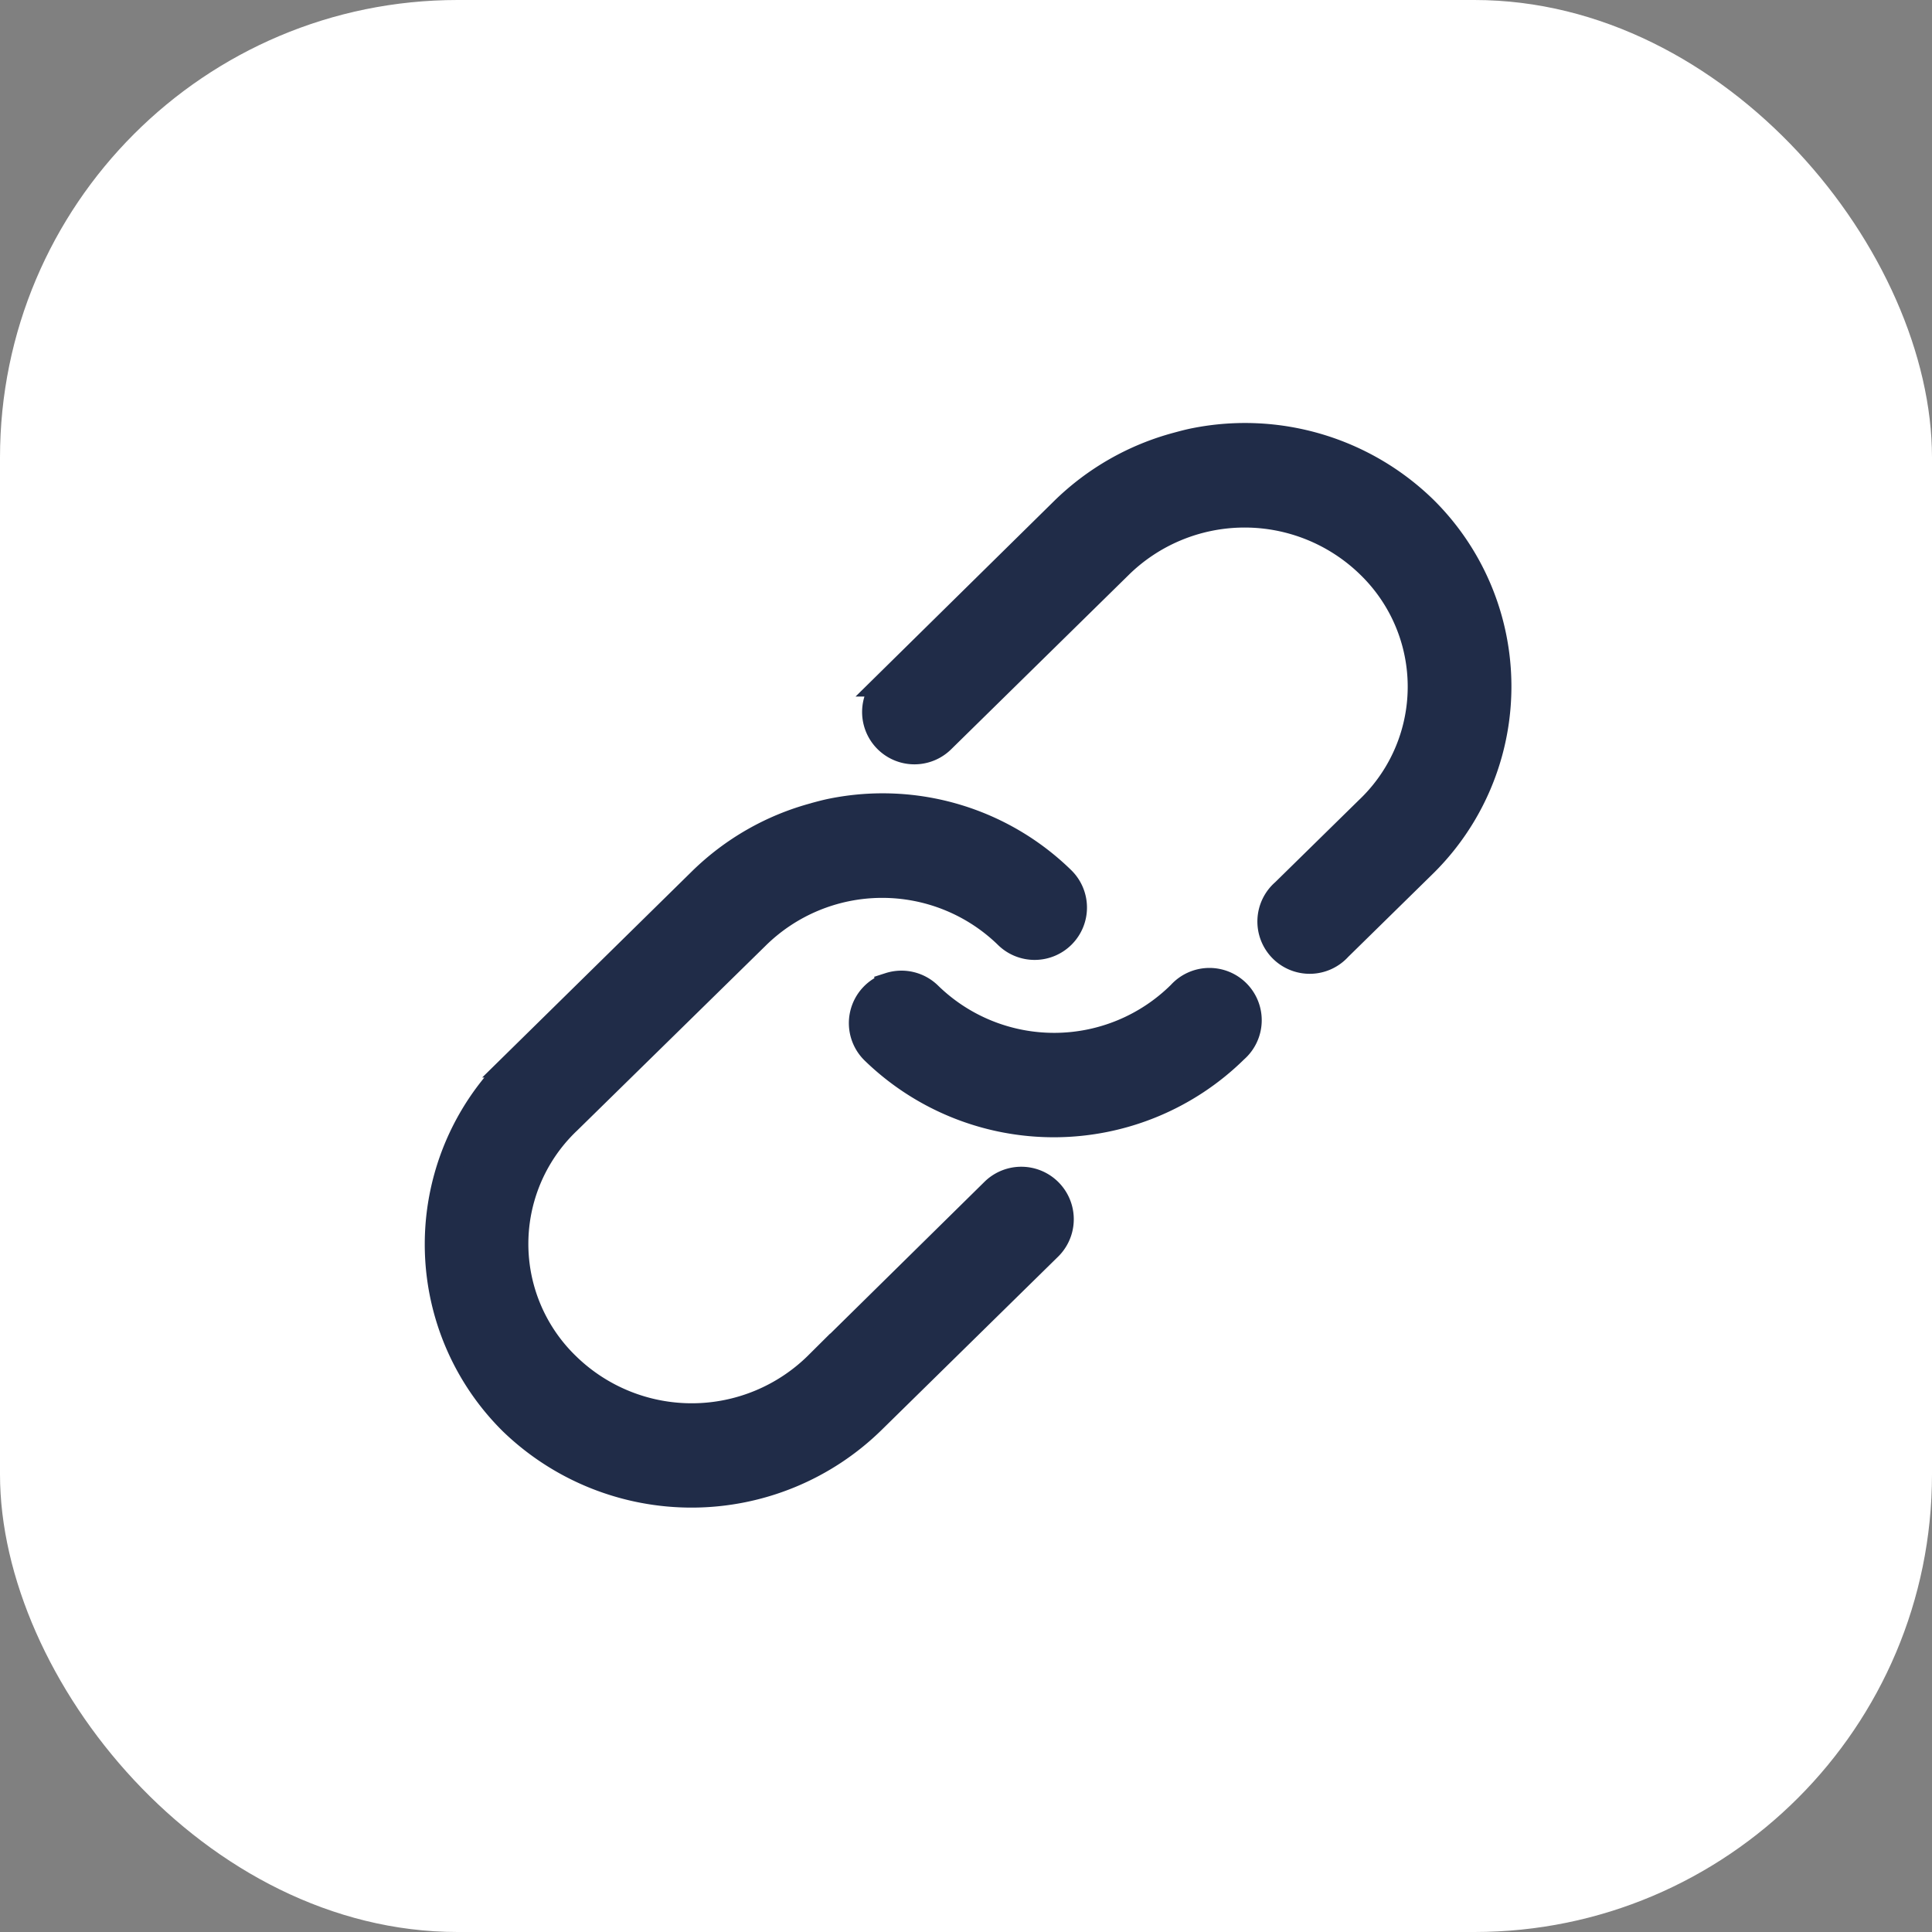
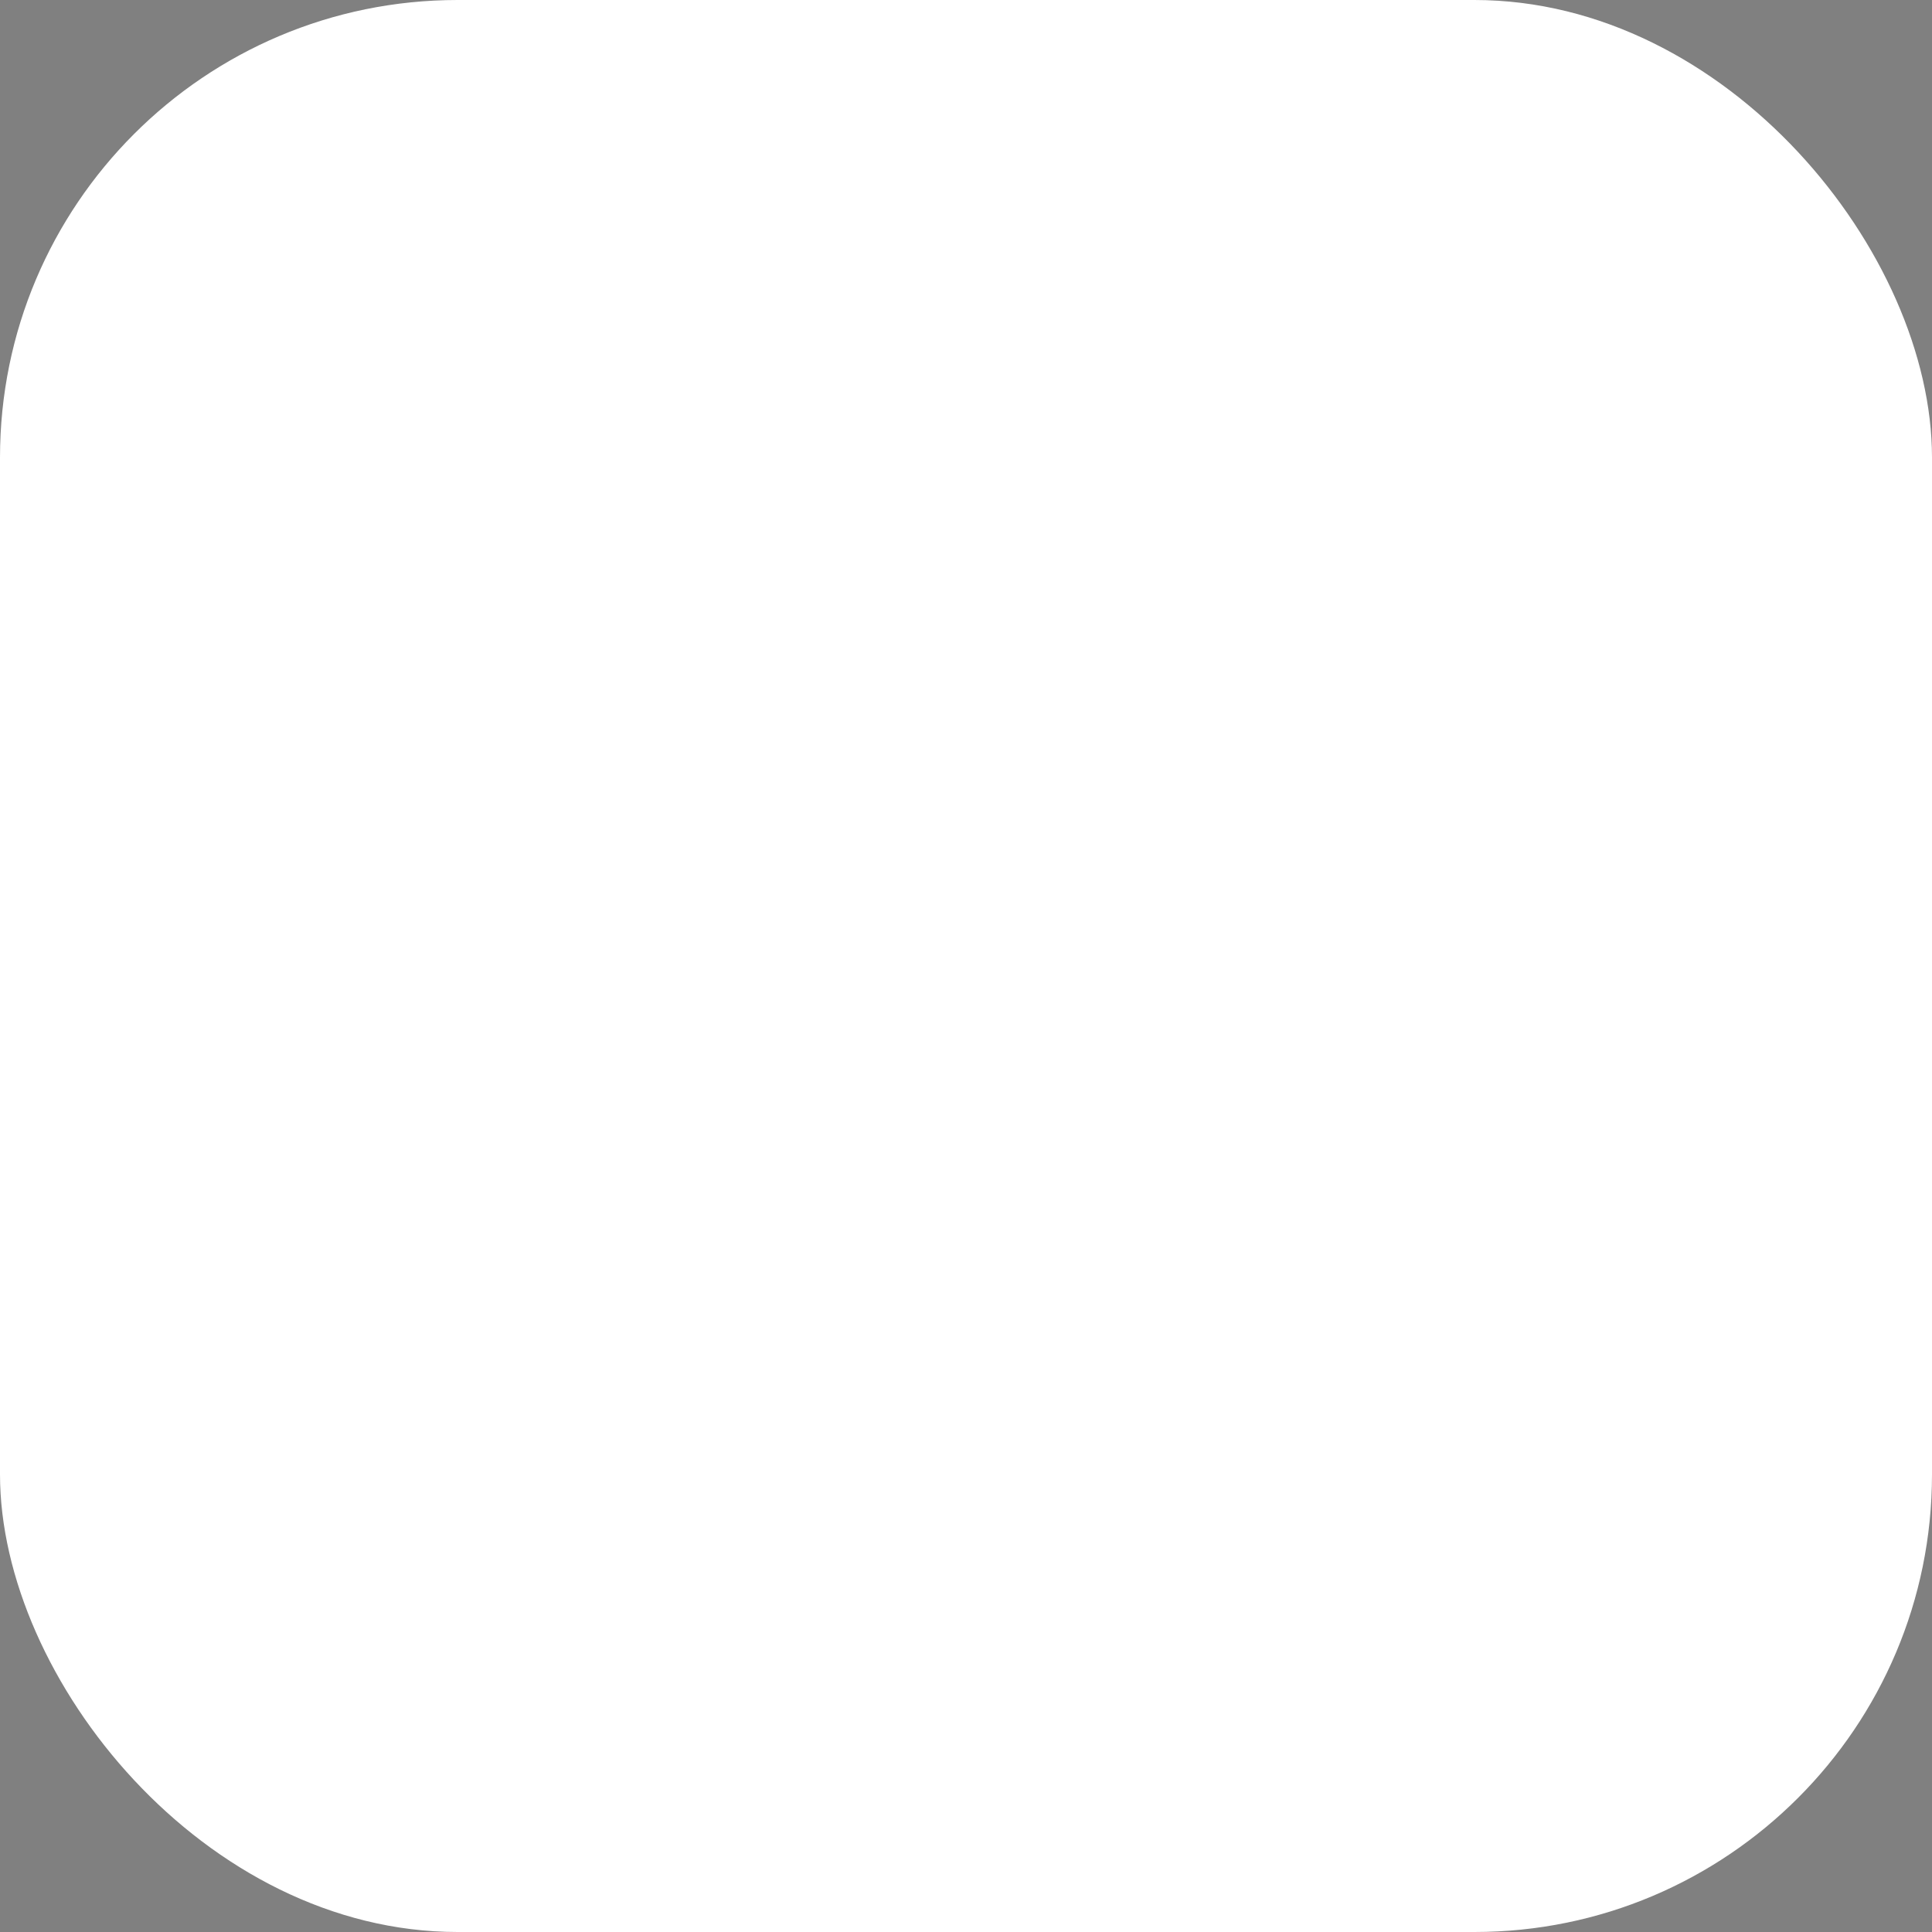
<svg xmlns="http://www.w3.org/2000/svg" width="76" height="76" viewBox="0 0 76 76">
  <rect x="0" y="0" width="76" height="76" fill="#808080" stroke="none" />
  <g id="icon-link-white" transform="translate(-1040 -1532)">
    <rect id="Rectangle_53" data-name="Rectangle 53" width="76" height="76" rx="18" transform="translate(1040 1532)" fill="#fff" />
-     <path id="noun-1105829" d="M296.688,343.056a10.148,10.148,0,0,0-5,1.314l-8.466,4.8a1.558,1.558,0,0,0,1.541,2.709l8.466-4.784a7.008,7.008,0,0,1,9.52,2.481,6.637,6.637,0,0,1-2.53,9.261l-4.022,2.271a1.557,1.557,0,1,0,1.525,2.708l4.022-2.271a9.832,9.832,0,0,0,3.7-13.543,10.113,10.113,0,0,0-8.028-4.93c-.242-.017-.487-.017-.73-.016Zm-17.532,10.38a10.141,10.141,0,0,0-5,1.314l-9,5.092a9.85,9.85,0,0,0-3.7,13.559,10.18,10.18,0,0,0,13.753,3.617l8.466-4.784a1.565,1.565,0,0,0-1.541-2.724l-8.466,4.8a7.014,7.014,0,0,1-9.52-2.5,6.638,6.638,0,0,1,2.53-9.261l9-5.077a7.027,7.027,0,0,1,9.536,2.481,1.559,1.559,0,1,0,2.692-1.573,10.113,10.113,0,0,0-8.028-4.93c-.242-.017-.487-.017-.73-.016Zm1.1,7.217a1.557,1.557,0,0,0-1.265,2.368,10.179,10.179,0,0,0,13.753,3.617,1.557,1.557,0,1,0-1.525-2.709,7.032,7.032,0,0,1-9.536-2.5,1.558,1.558,0,0,0-1.427-.779Z" transform="matrix(0.966, -0.259, 0.259, 0.966, 710.849, 1294.956)" fill="#202c48" stroke="#202c48" stroke-width="1" />
  </g>
</svg>